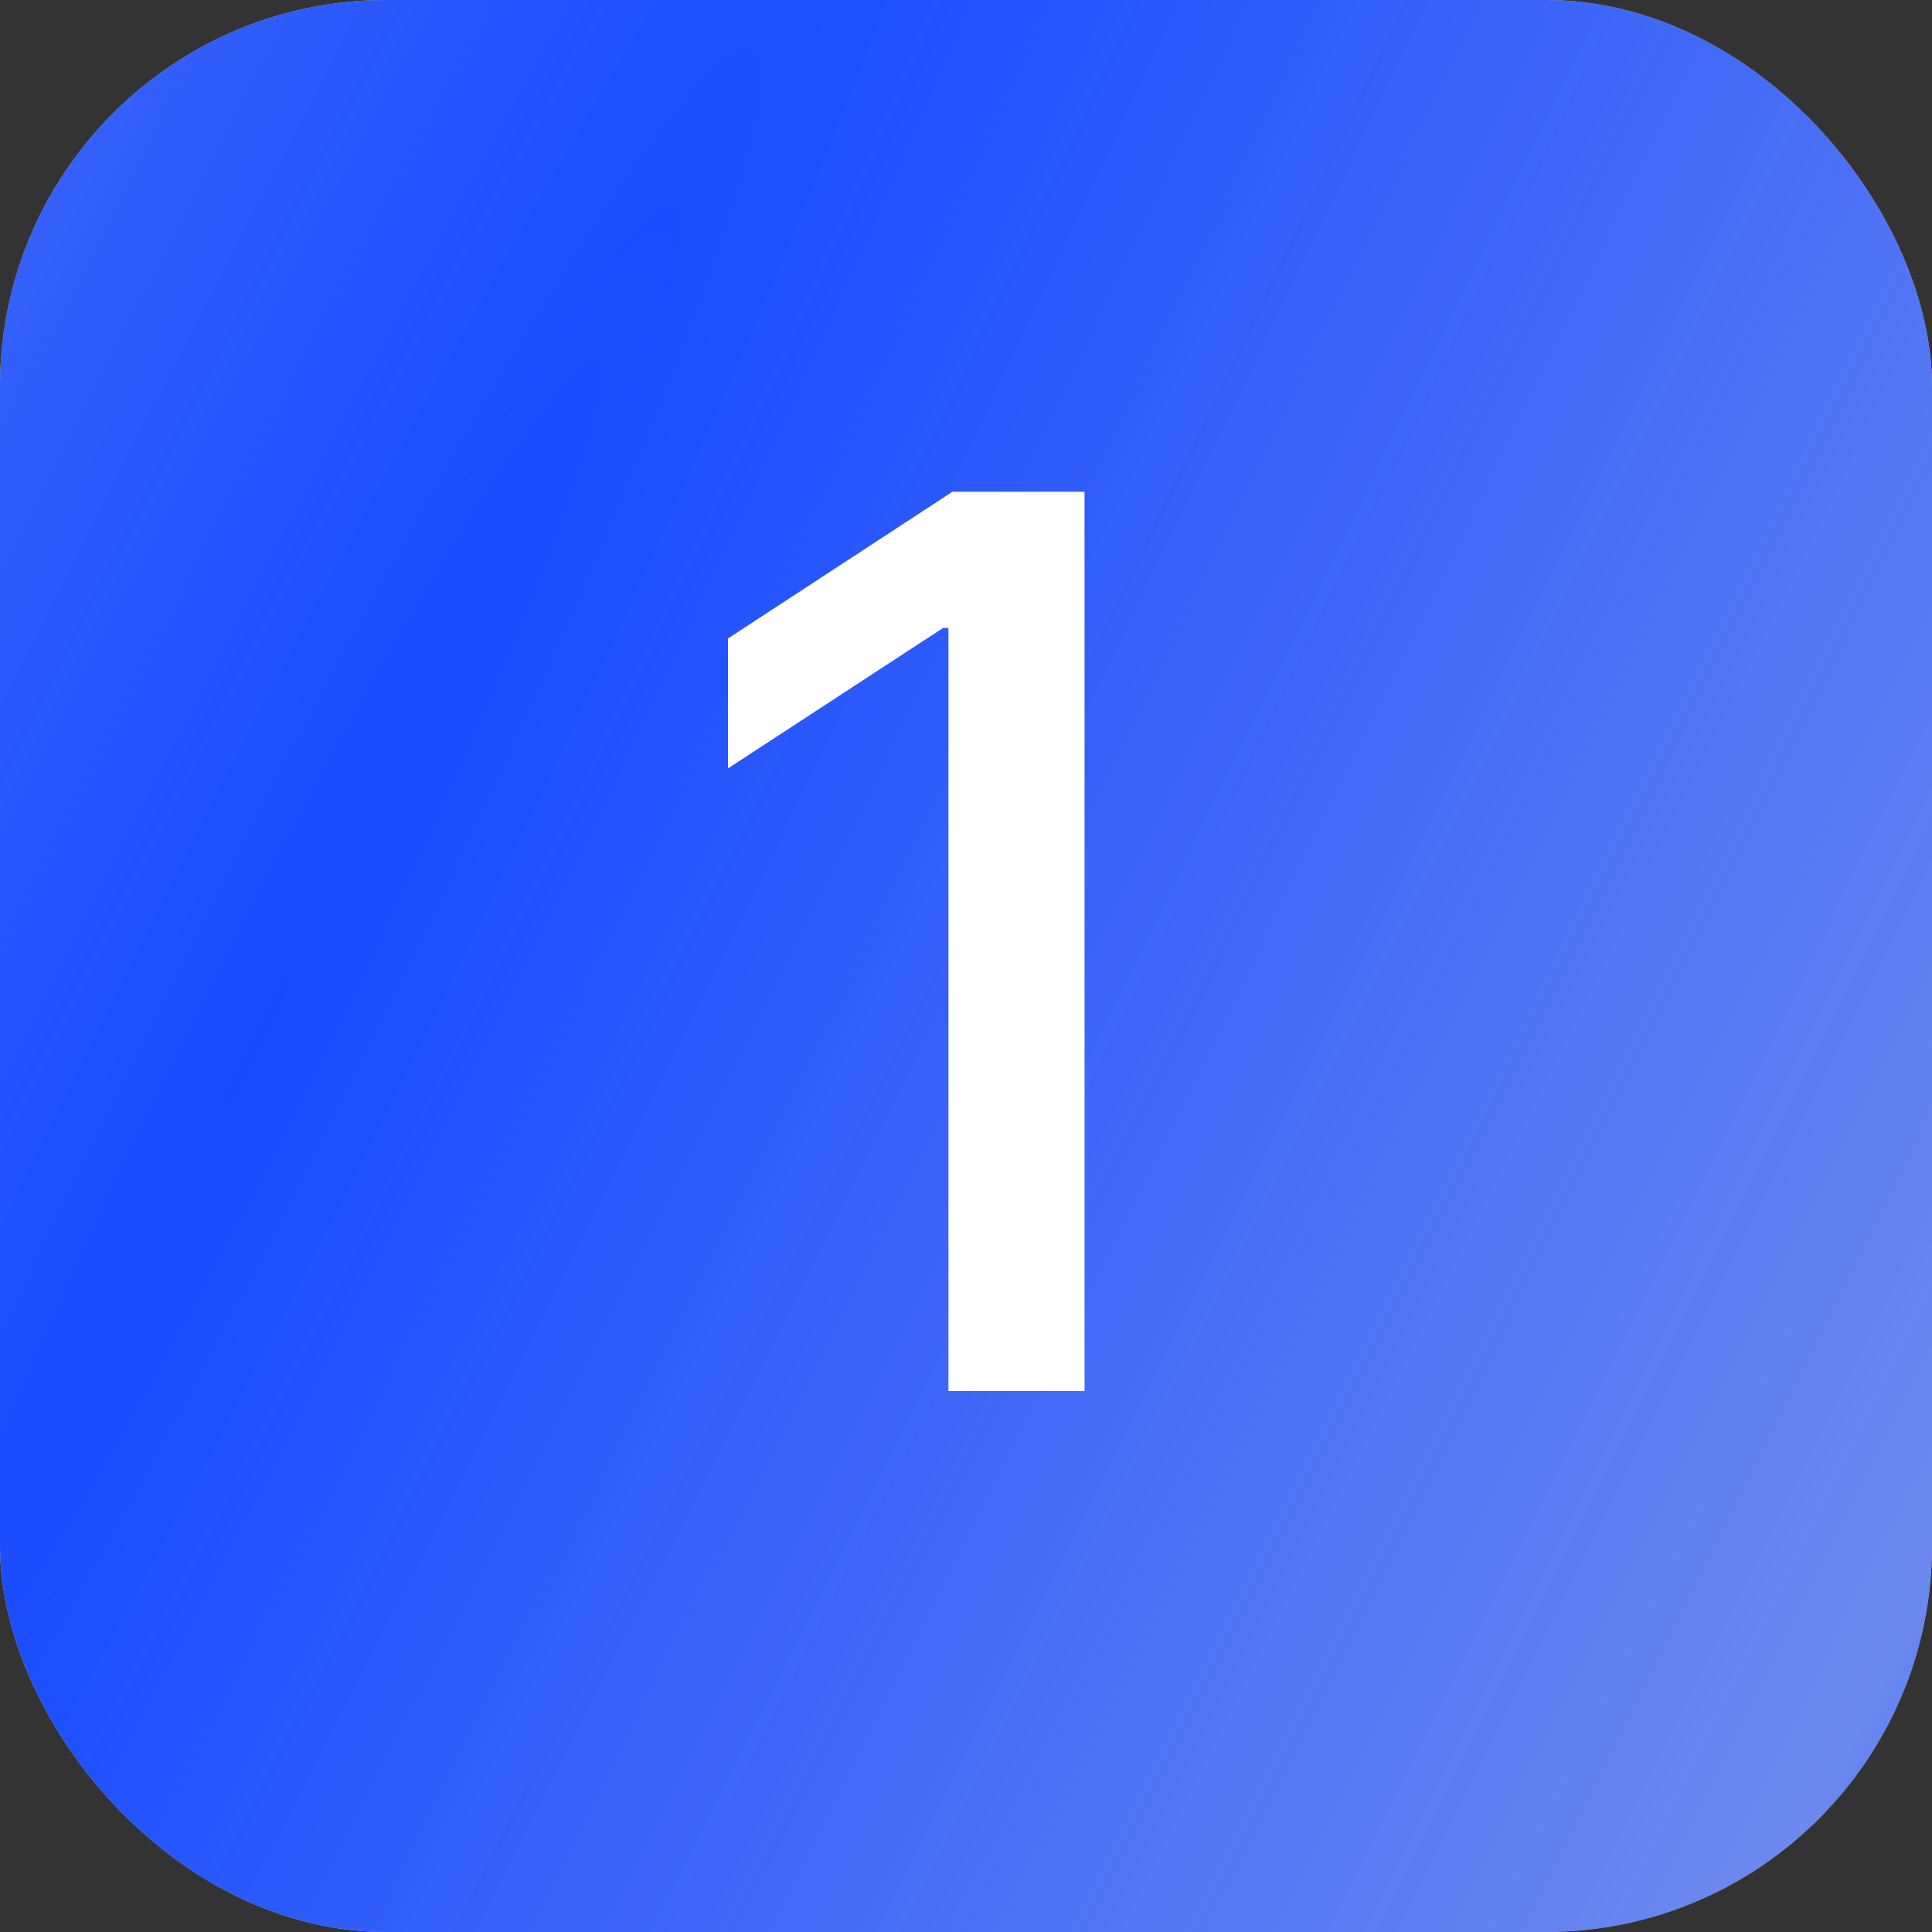
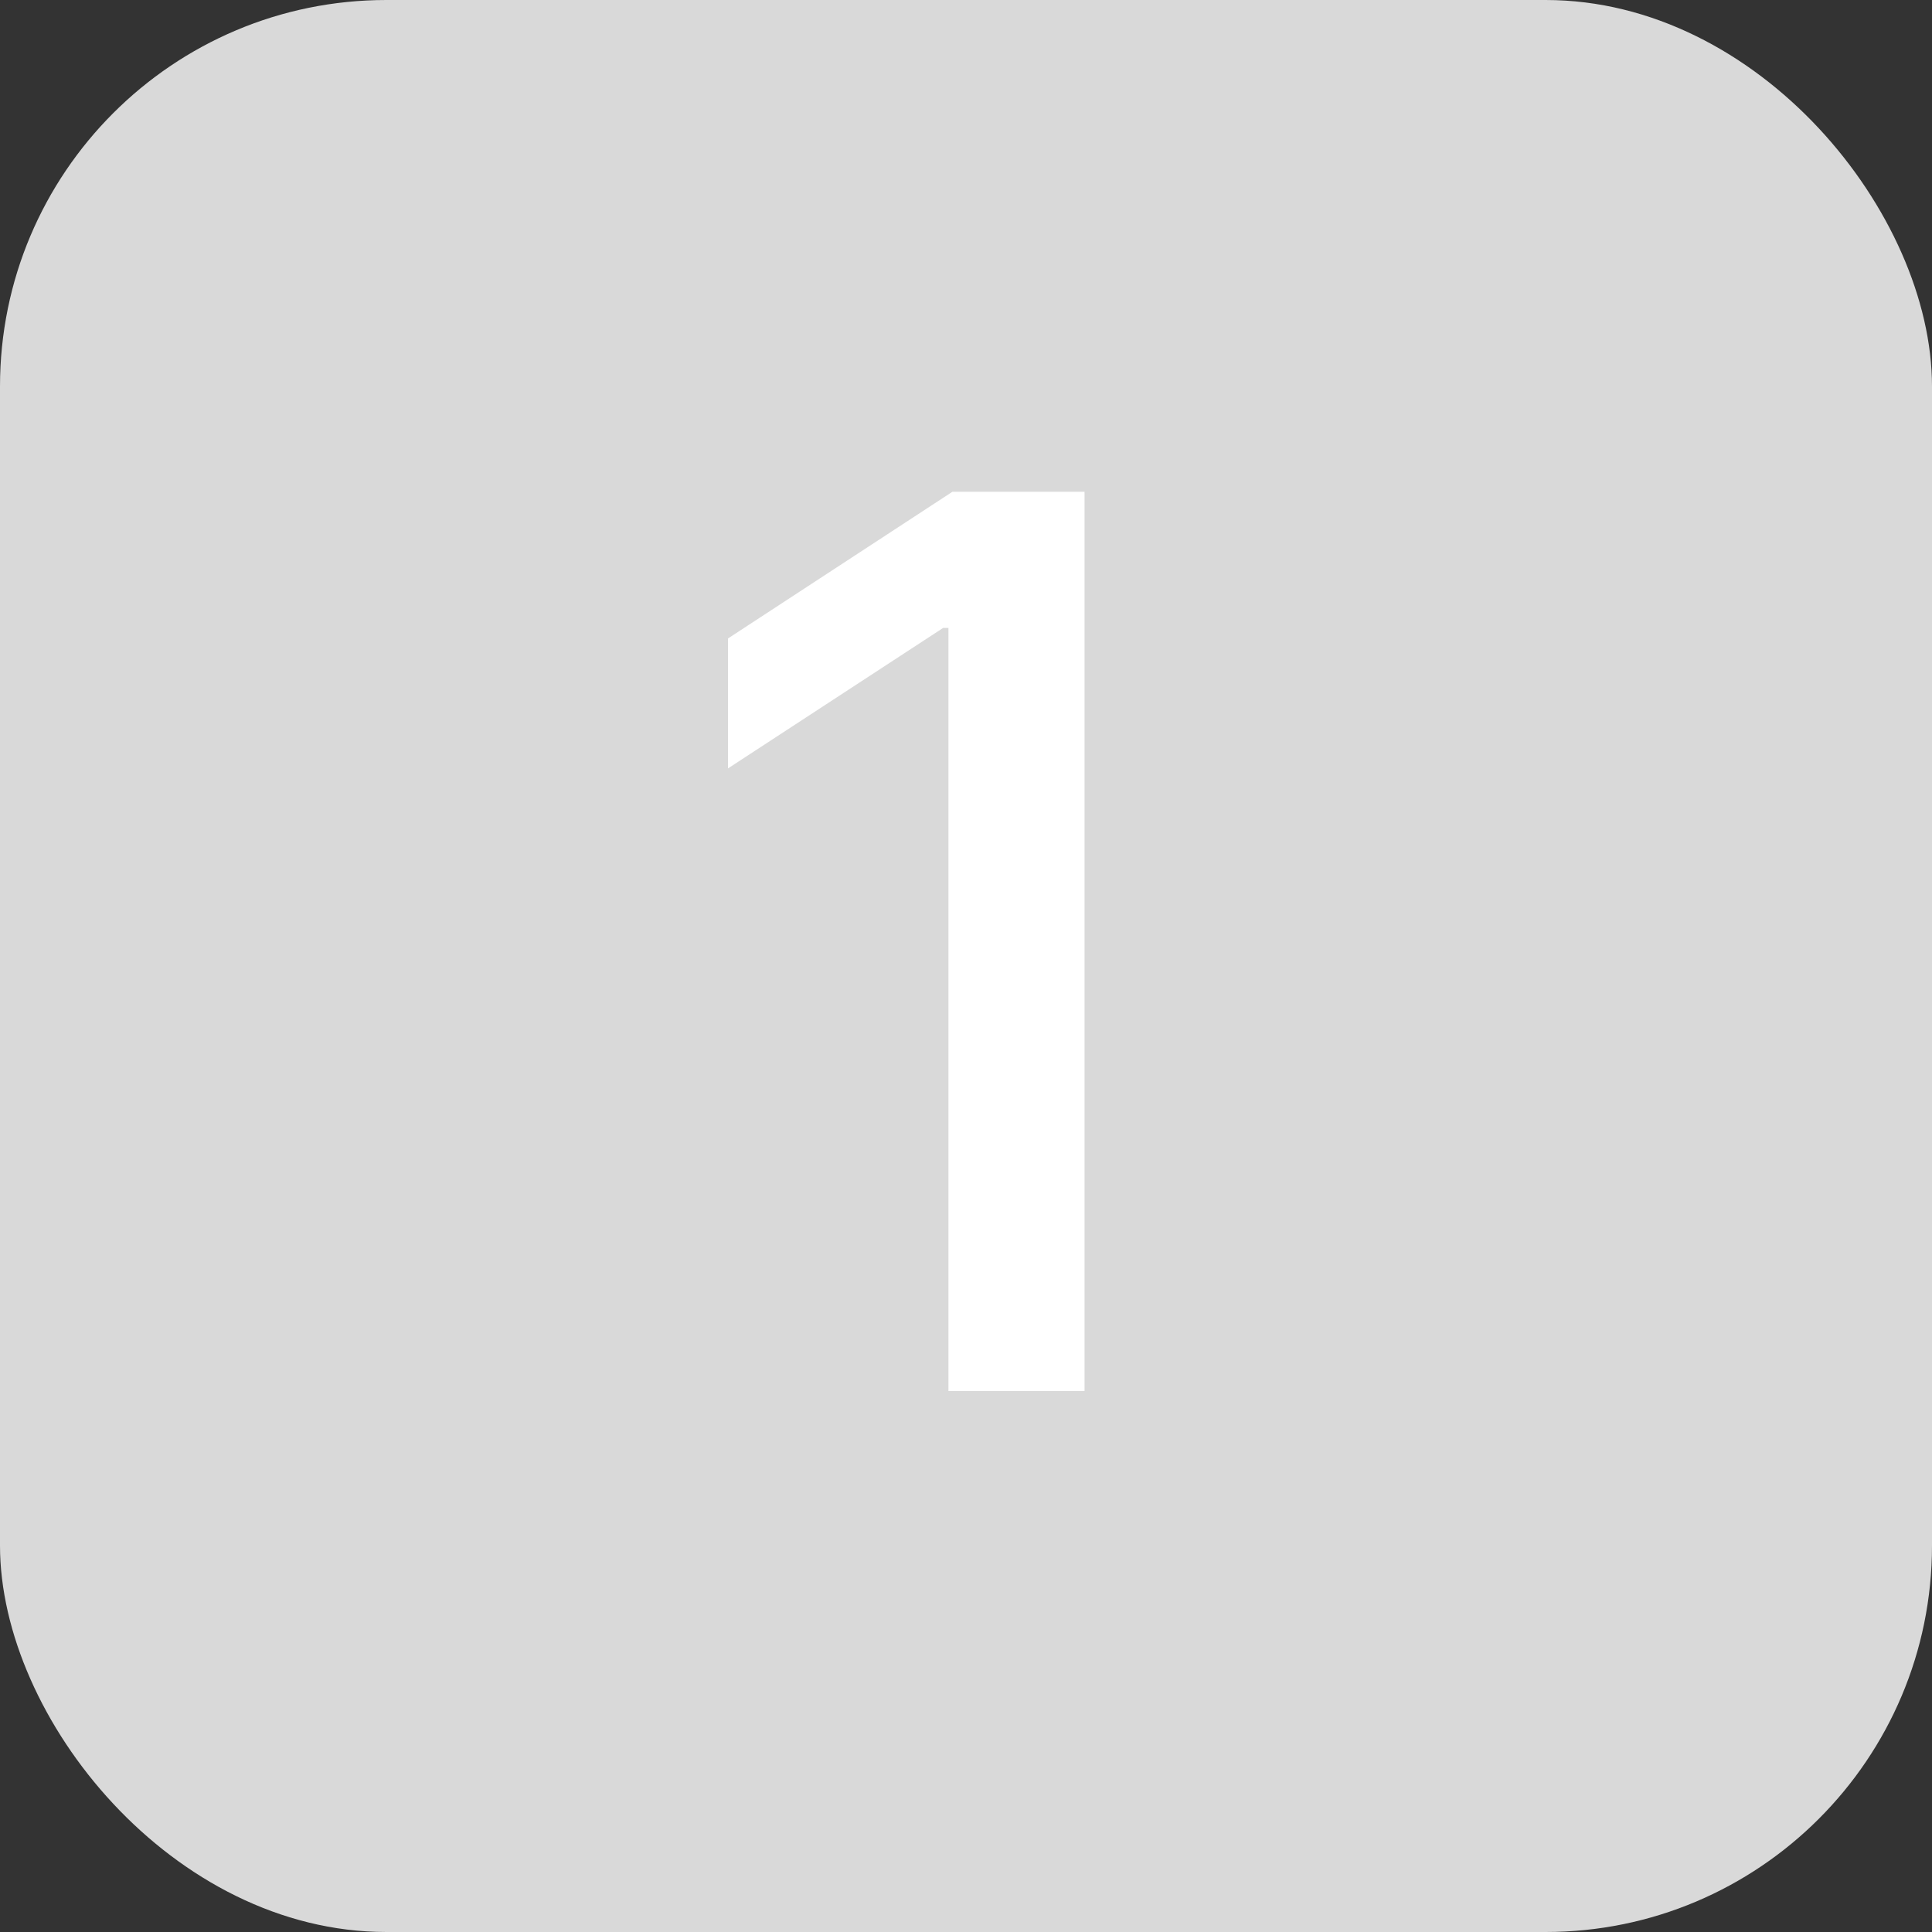
<svg xmlns="http://www.w3.org/2000/svg" width="50" height="50" viewBox="0 0 50 50" fill="none">
  <rect x="0" y="0" width="50" height="50" fill="#333333" stroke="none" />
  <rect width="50" height="50" rx="10" fill="#D9D9D9" />
-   <rect width="50" height="50" rx="10" fill="url(#paint0_radial_87_625)" />
  <path d="M28.068 12.727V36H24.546V16.25H24.409L18.841 19.886V16.523L24.648 12.727H28.068Z" fill="white" />
  <defs>
    <radialGradient id="paint0_radial_87_625" cx="0" cy="0" r="1" gradientUnits="userSpaceOnUse" gradientTransform="translate(7.25 25) rotate(27.635) scale(53.899 481.627)">
      <stop stop-color="#184BFF" />
      <stop offset="0.843" stop-color="#184BFF" stop-opacity="0.561" />
      <stop offset="1" stop-color="#184BFF" />
    </radialGradient>
  </defs>
</svg>